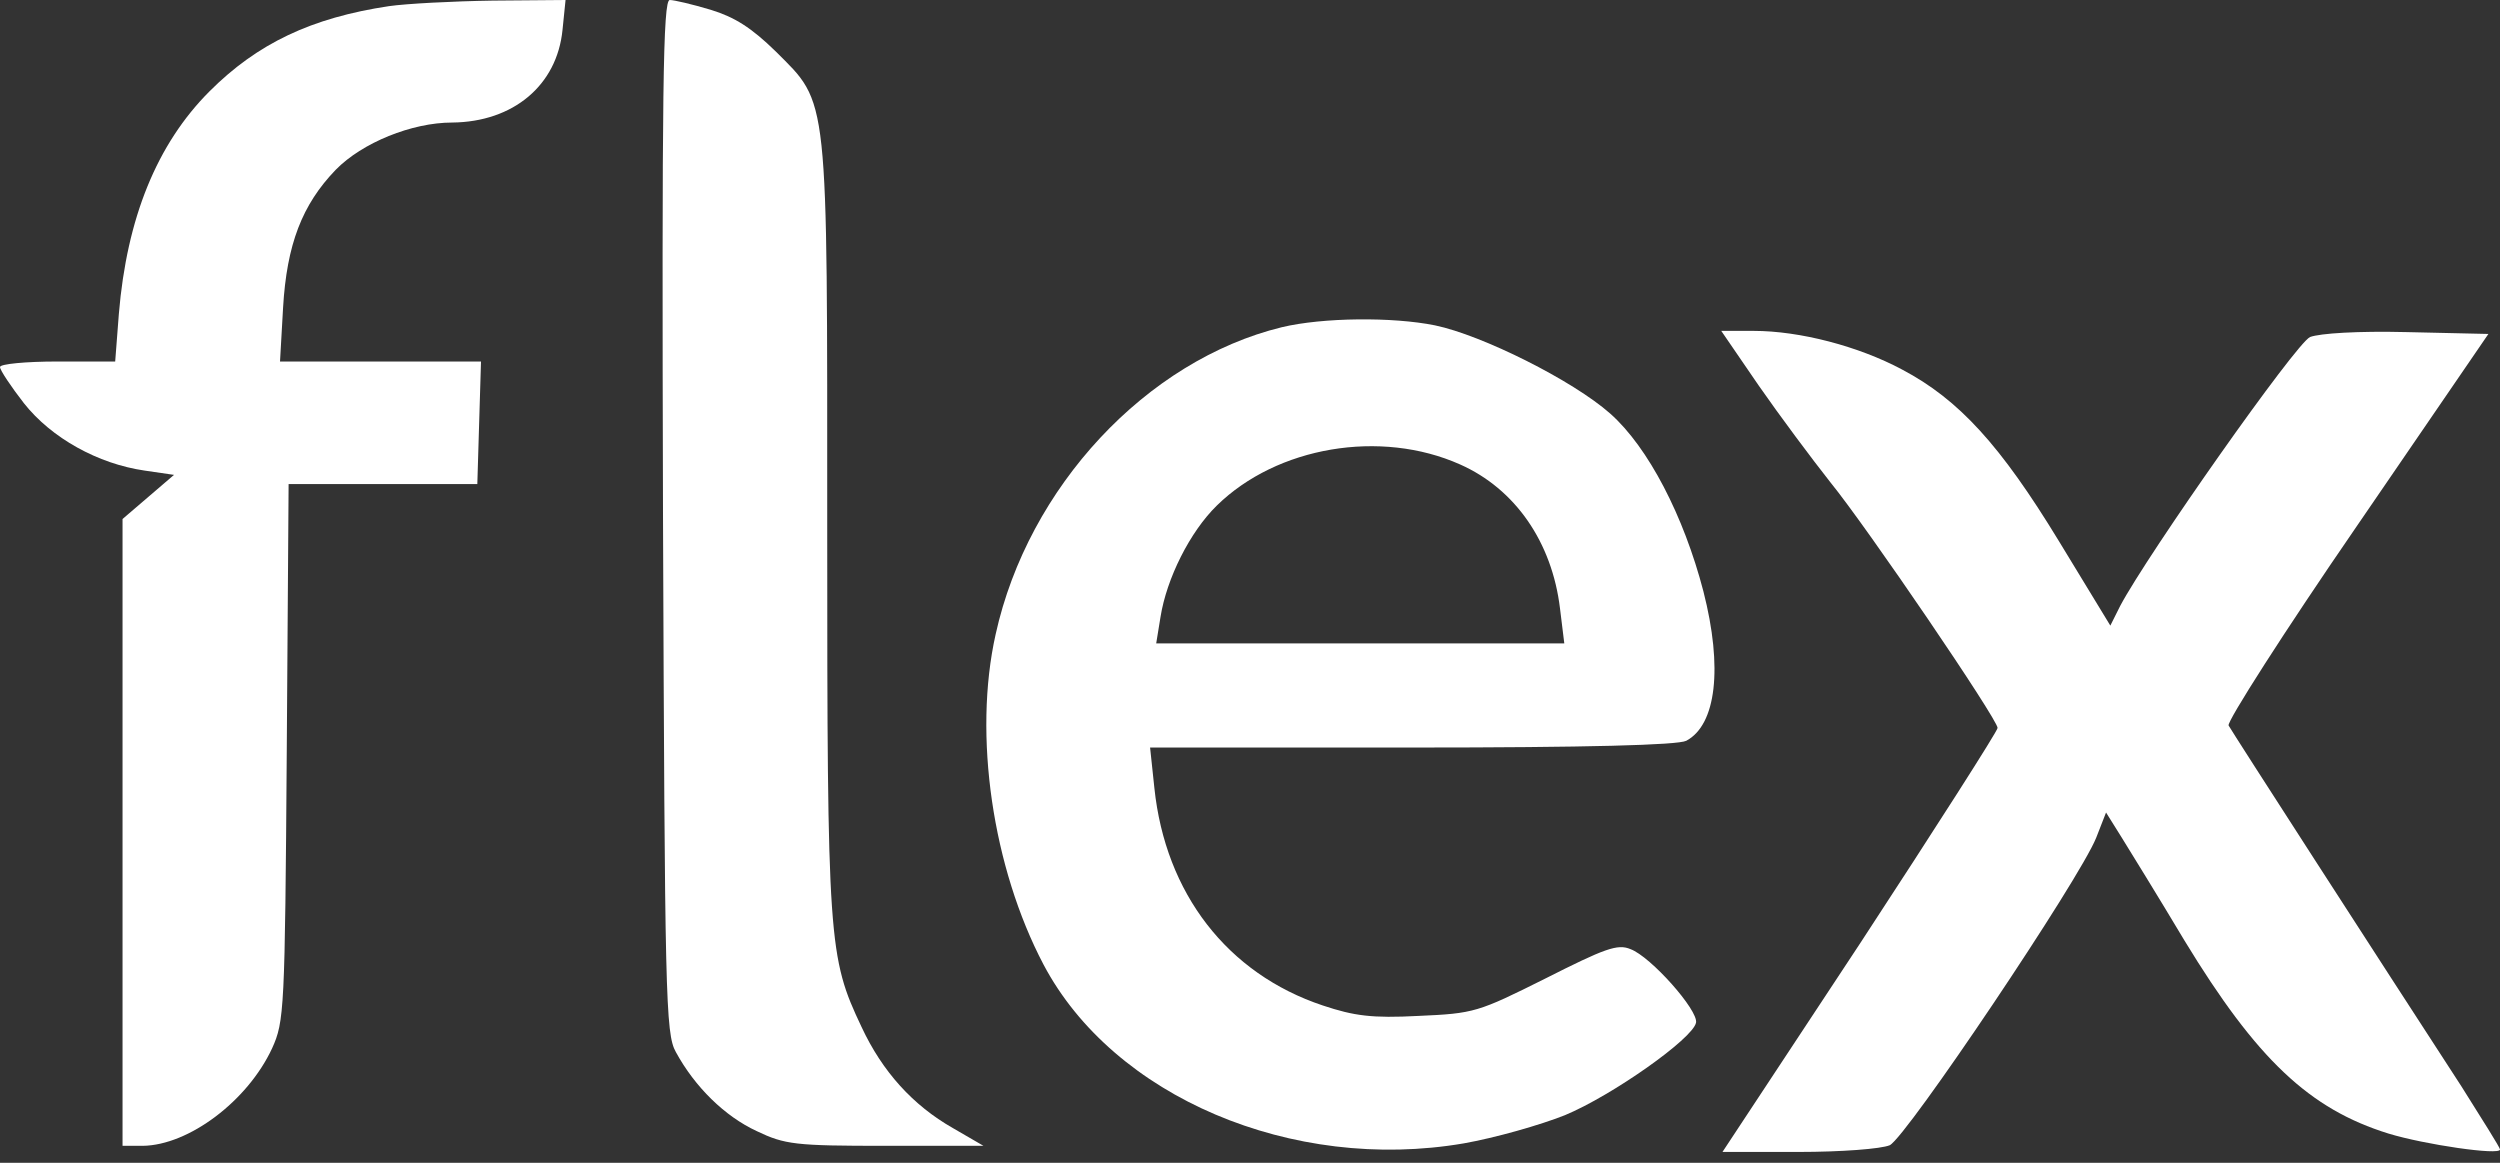
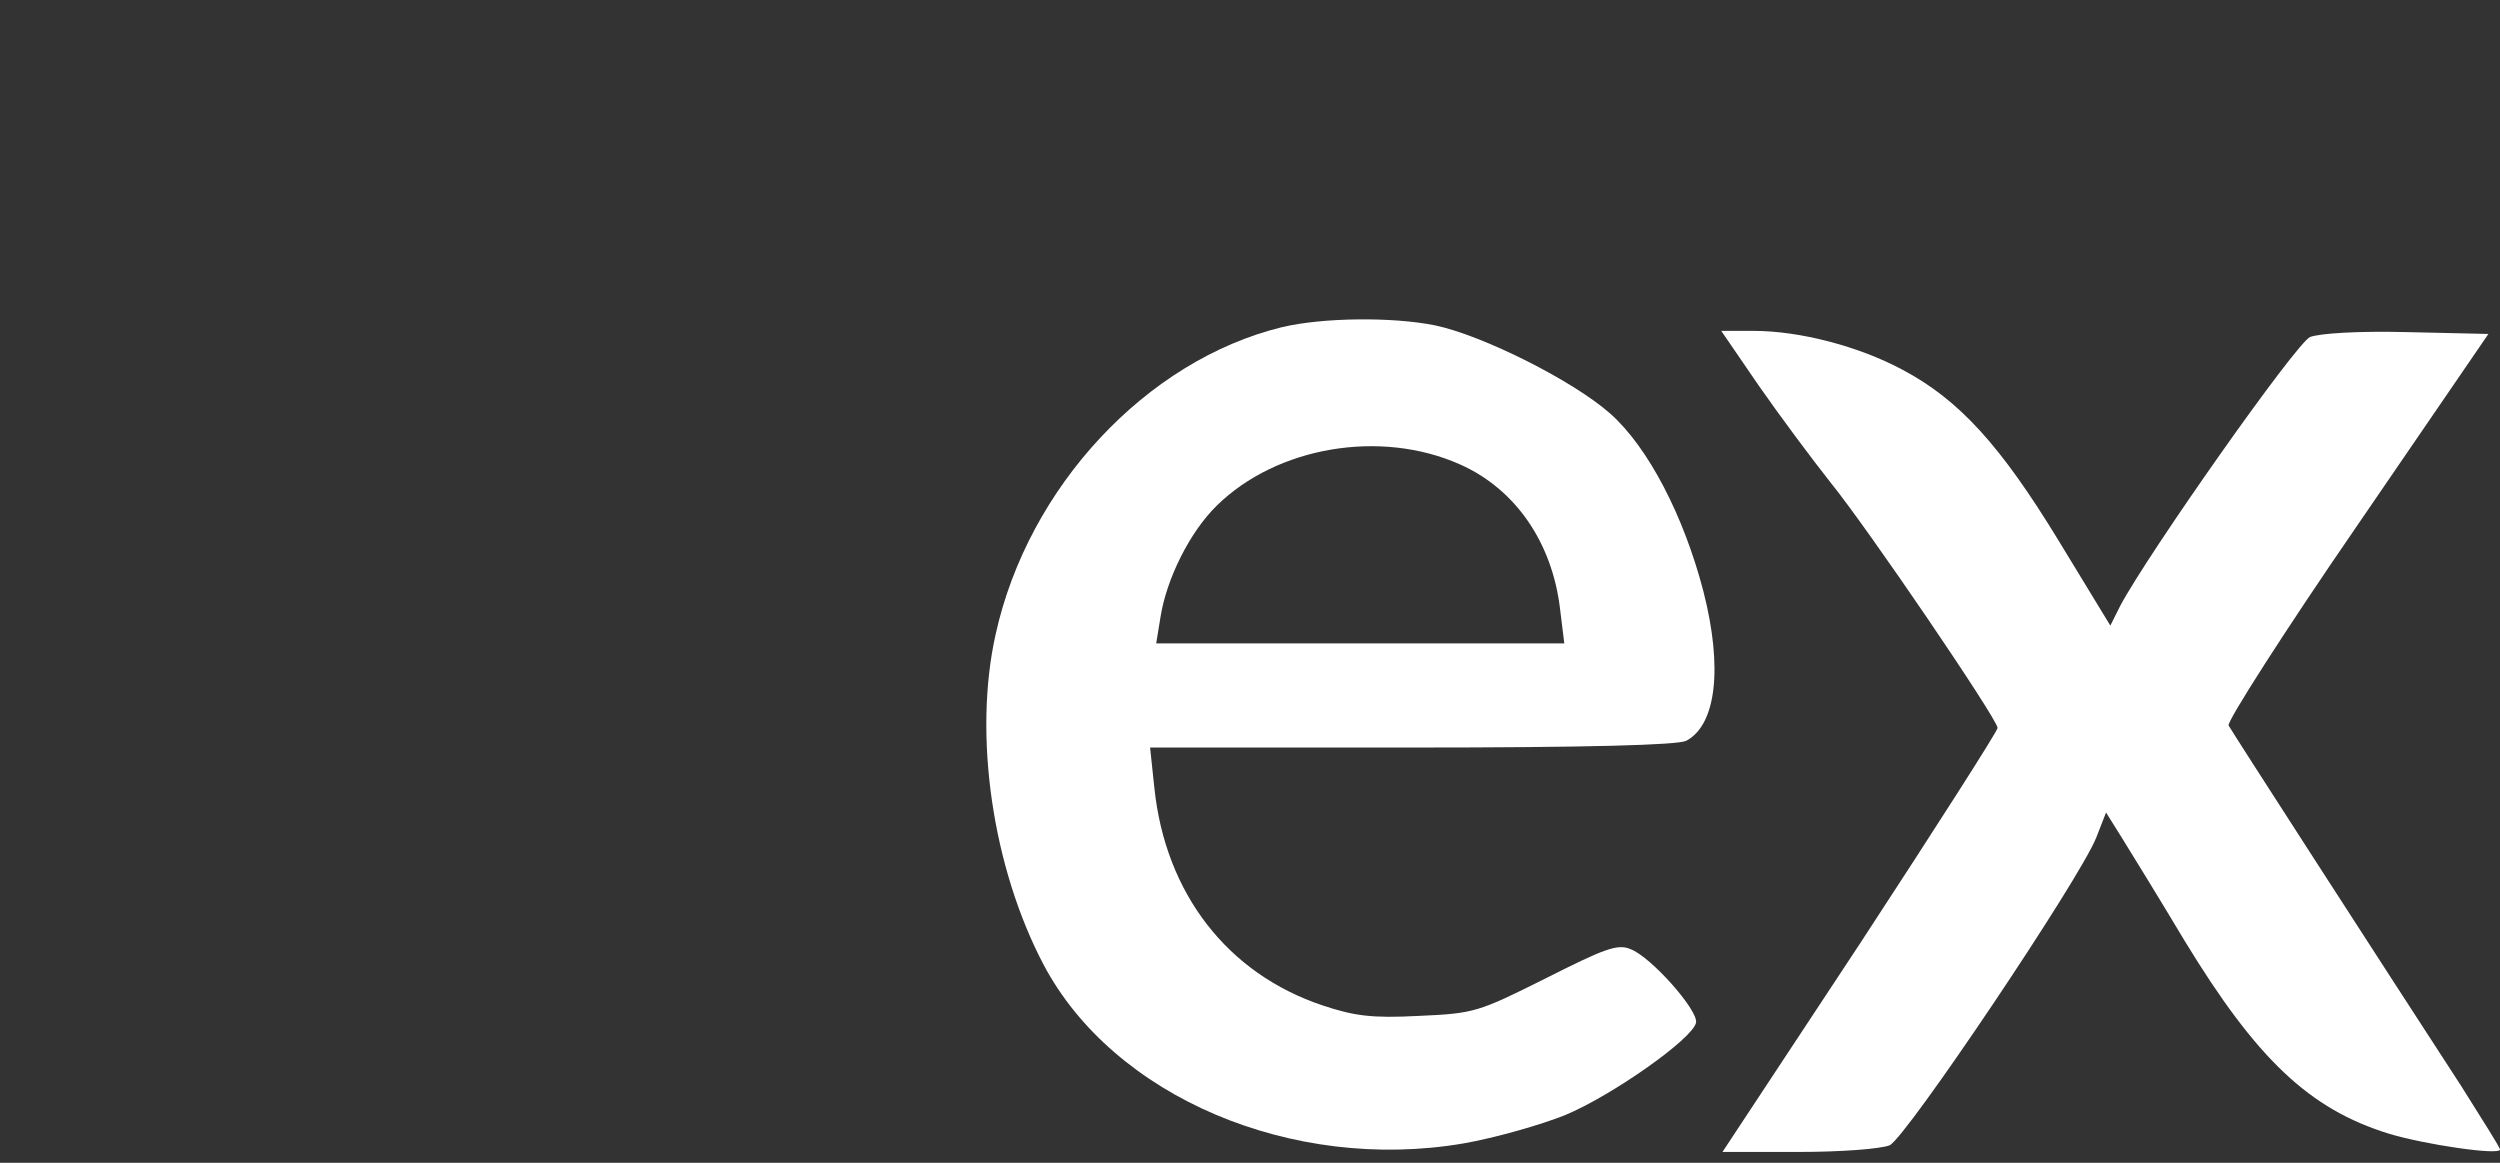
<svg xmlns="http://www.w3.org/2000/svg" fill="none" viewBox="0 0 172 80" height="80" width="172">
  <rect x="0" y="0" width="172" height="80" fill="#333333" stroke="none" />
-   <path fill="white" d="M26.769 0.422C21.416 1.223 17.706 2.993 14.418 6.281C10.792 9.907 8.726 15.008 8.178 21.584L7.925 24.872H3.963C1.771 24.872 0 25.041 0 25.252C0 25.463 0.759 26.601 1.644 27.739C3.541 30.142 6.745 31.913 9.949 32.376L11.972 32.671L10.202 34.189L8.431 35.707V57.249V78.833H9.822C12.984 78.791 17.031 75.755 18.718 72.13C19.561 70.275 19.603 69.516 19.729 51.726L19.856 33.304H26.348H32.84L32.966 29.088L33.093 24.872H26.179H19.265L19.476 21.163C19.729 16.82 20.783 14.08 23.102 11.677C24.915 9.823 28.329 8.431 31.111 8.431C35.327 8.389 38.32 5.86 38.7 2.066L38.91 9.15527e-05L33.894 0.042C31.111 0.084 27.95 0.253 26.769 0.422Z" />
-   <path fill="white" d="M45.615 35.496C45.741 68.547 45.783 71.118 46.5 72.383C47.807 74.786 49.873 76.809 52.065 77.821C54.004 78.749 54.721 78.833 60.918 78.833H67.663L65.555 77.61C62.815 76.05 60.707 73.732 59.274 70.654C56.997 65.849 56.913 64.837 56.913 36.423C56.913 6.155 57.039 7.209 53.372 3.541C51.685 1.897 50.547 1.18 48.903 0.675C47.638 0.295 46.374 9.15527e-05 46.079 9.15527e-05C45.615 9.15527e-05 45.531 6.028 45.615 35.496Z" />
  <path fill="white" d="M88.189 22.512C78.873 24.788 70.736 33.514 68.502 43.632C66.942 50.588 68.291 59.694 71.79 66.354C76.596 75.46 88.906 80.688 100.71 78.664C102.86 78.285 105.979 77.399 107.666 76.725C110.912 75.376 116.476 71.455 116.687 70.359C116.856 69.516 113.567 65.806 112.176 65.3C111.291 64.921 110.406 65.258 106.317 67.324C101.679 69.642 101.426 69.727 97.59 69.895C94.386 70.064 93.164 69.895 91.014 69.179C84.437 66.987 80.18 61.464 79.421 54.213L79.126 51.431H97.126C109.225 51.431 115.422 51.262 116.013 50.967C118.078 49.871 118.542 45.951 117.193 40.681C115.844 35.496 113.399 30.774 110.785 28.456C108.214 26.179 101.974 23.06 98.728 22.385C95.82 21.795 91.014 21.837 88.189 22.512ZM100.457 31.955C104.251 33.641 106.78 37.309 107.328 41.861L107.623 44.264H93.585H79.547L79.842 42.452C80.264 39.796 81.866 36.592 83.721 34.779C87.852 30.732 94.976 29.509 100.457 31.955Z" />
  <path fill="white" d="M120.993 26.517C122.427 28.582 124.661 31.575 125.926 33.177C128.497 36.339 137.434 49.492 137.434 50.082C137.434 50.293 133.177 56.954 127.991 64.879L118.506 79.254H123.734C126.685 79.254 129.425 79.044 130.015 78.791C131.153 78.243 143.083 60.495 144.222 57.628L144.896 55.9L145.95 57.586C146.498 58.471 148.479 61.675 150.292 64.71C155.267 72.889 158.892 76.303 164.33 77.99C166.818 78.749 172.003 79.507 172.003 79.086C172.003 78.959 170.78 77.02 169.347 74.744C163.782 66.186 153.58 50.377 153.327 49.913C153.201 49.66 157.122 43.506 162.138 36.213L171.202 22.976L165.595 22.849C162.222 22.765 159.609 22.933 158.934 23.186C157.965 23.608 147.763 38.11 145.866 41.693L145.191 43.042L141.65 37.224C137.645 30.648 134.779 27.486 130.858 25.421C127.865 23.819 123.818 22.765 120.656 22.765H118.422L120.993 26.517Z" />
</svg>